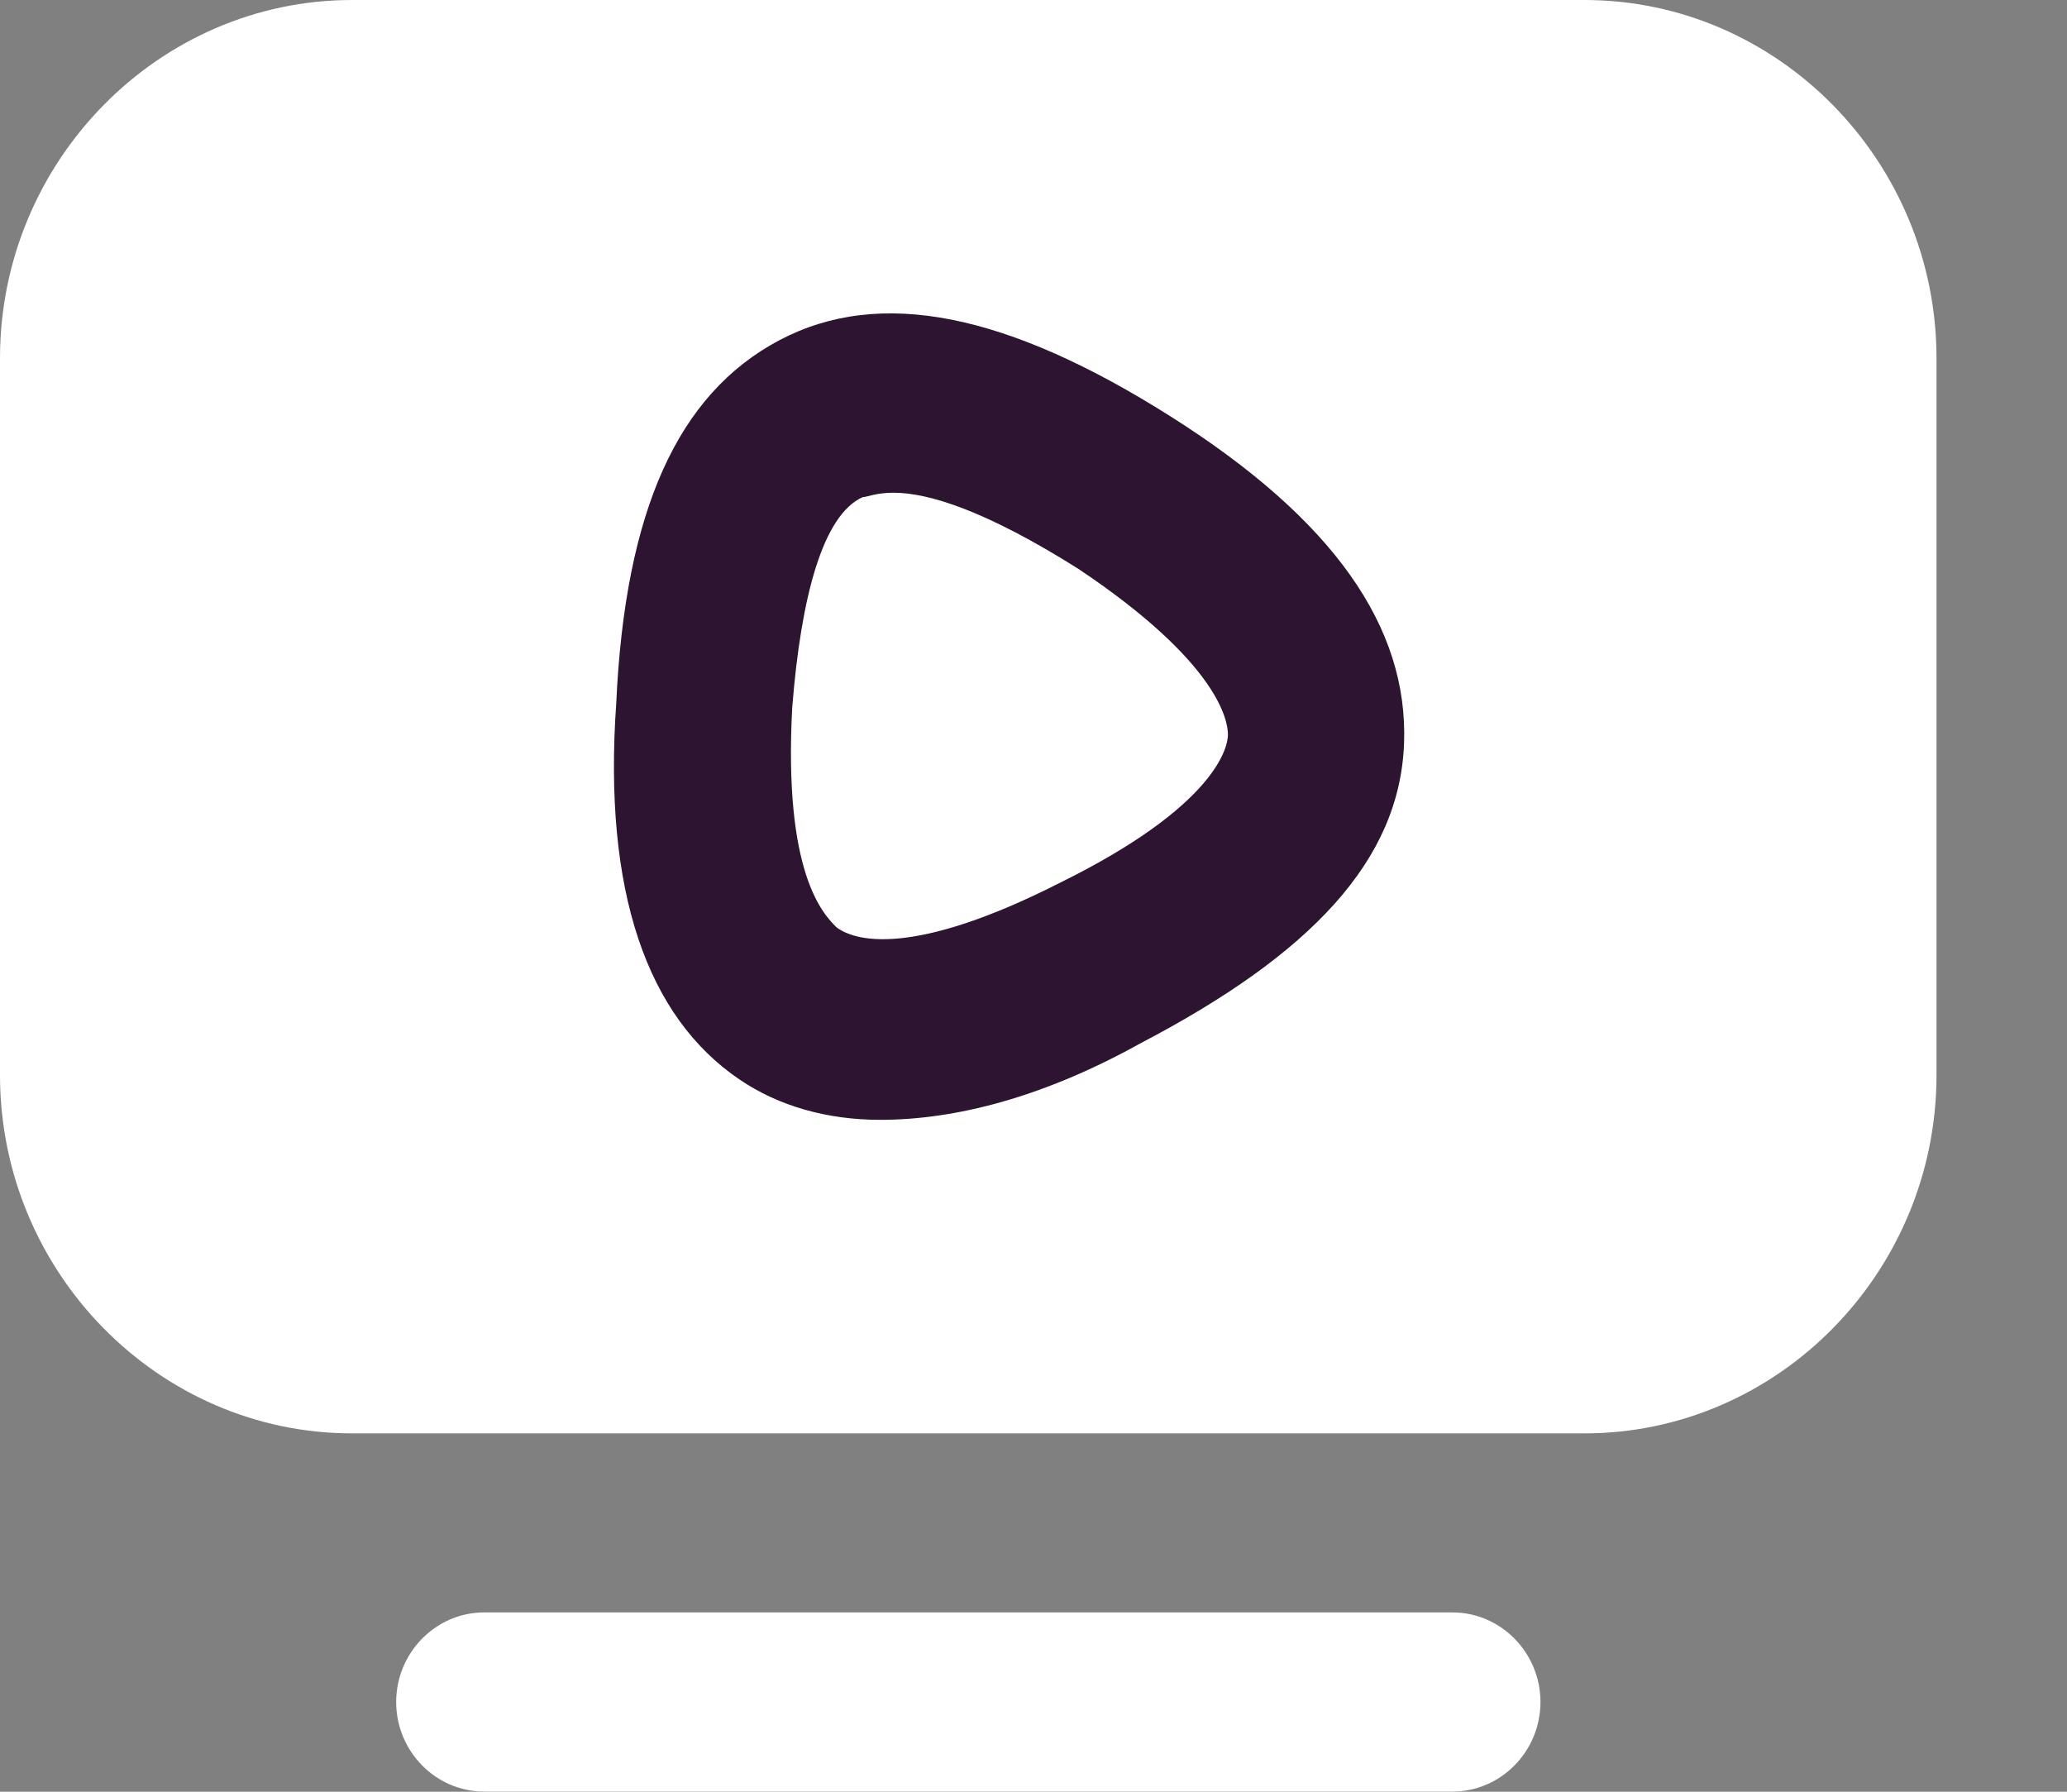
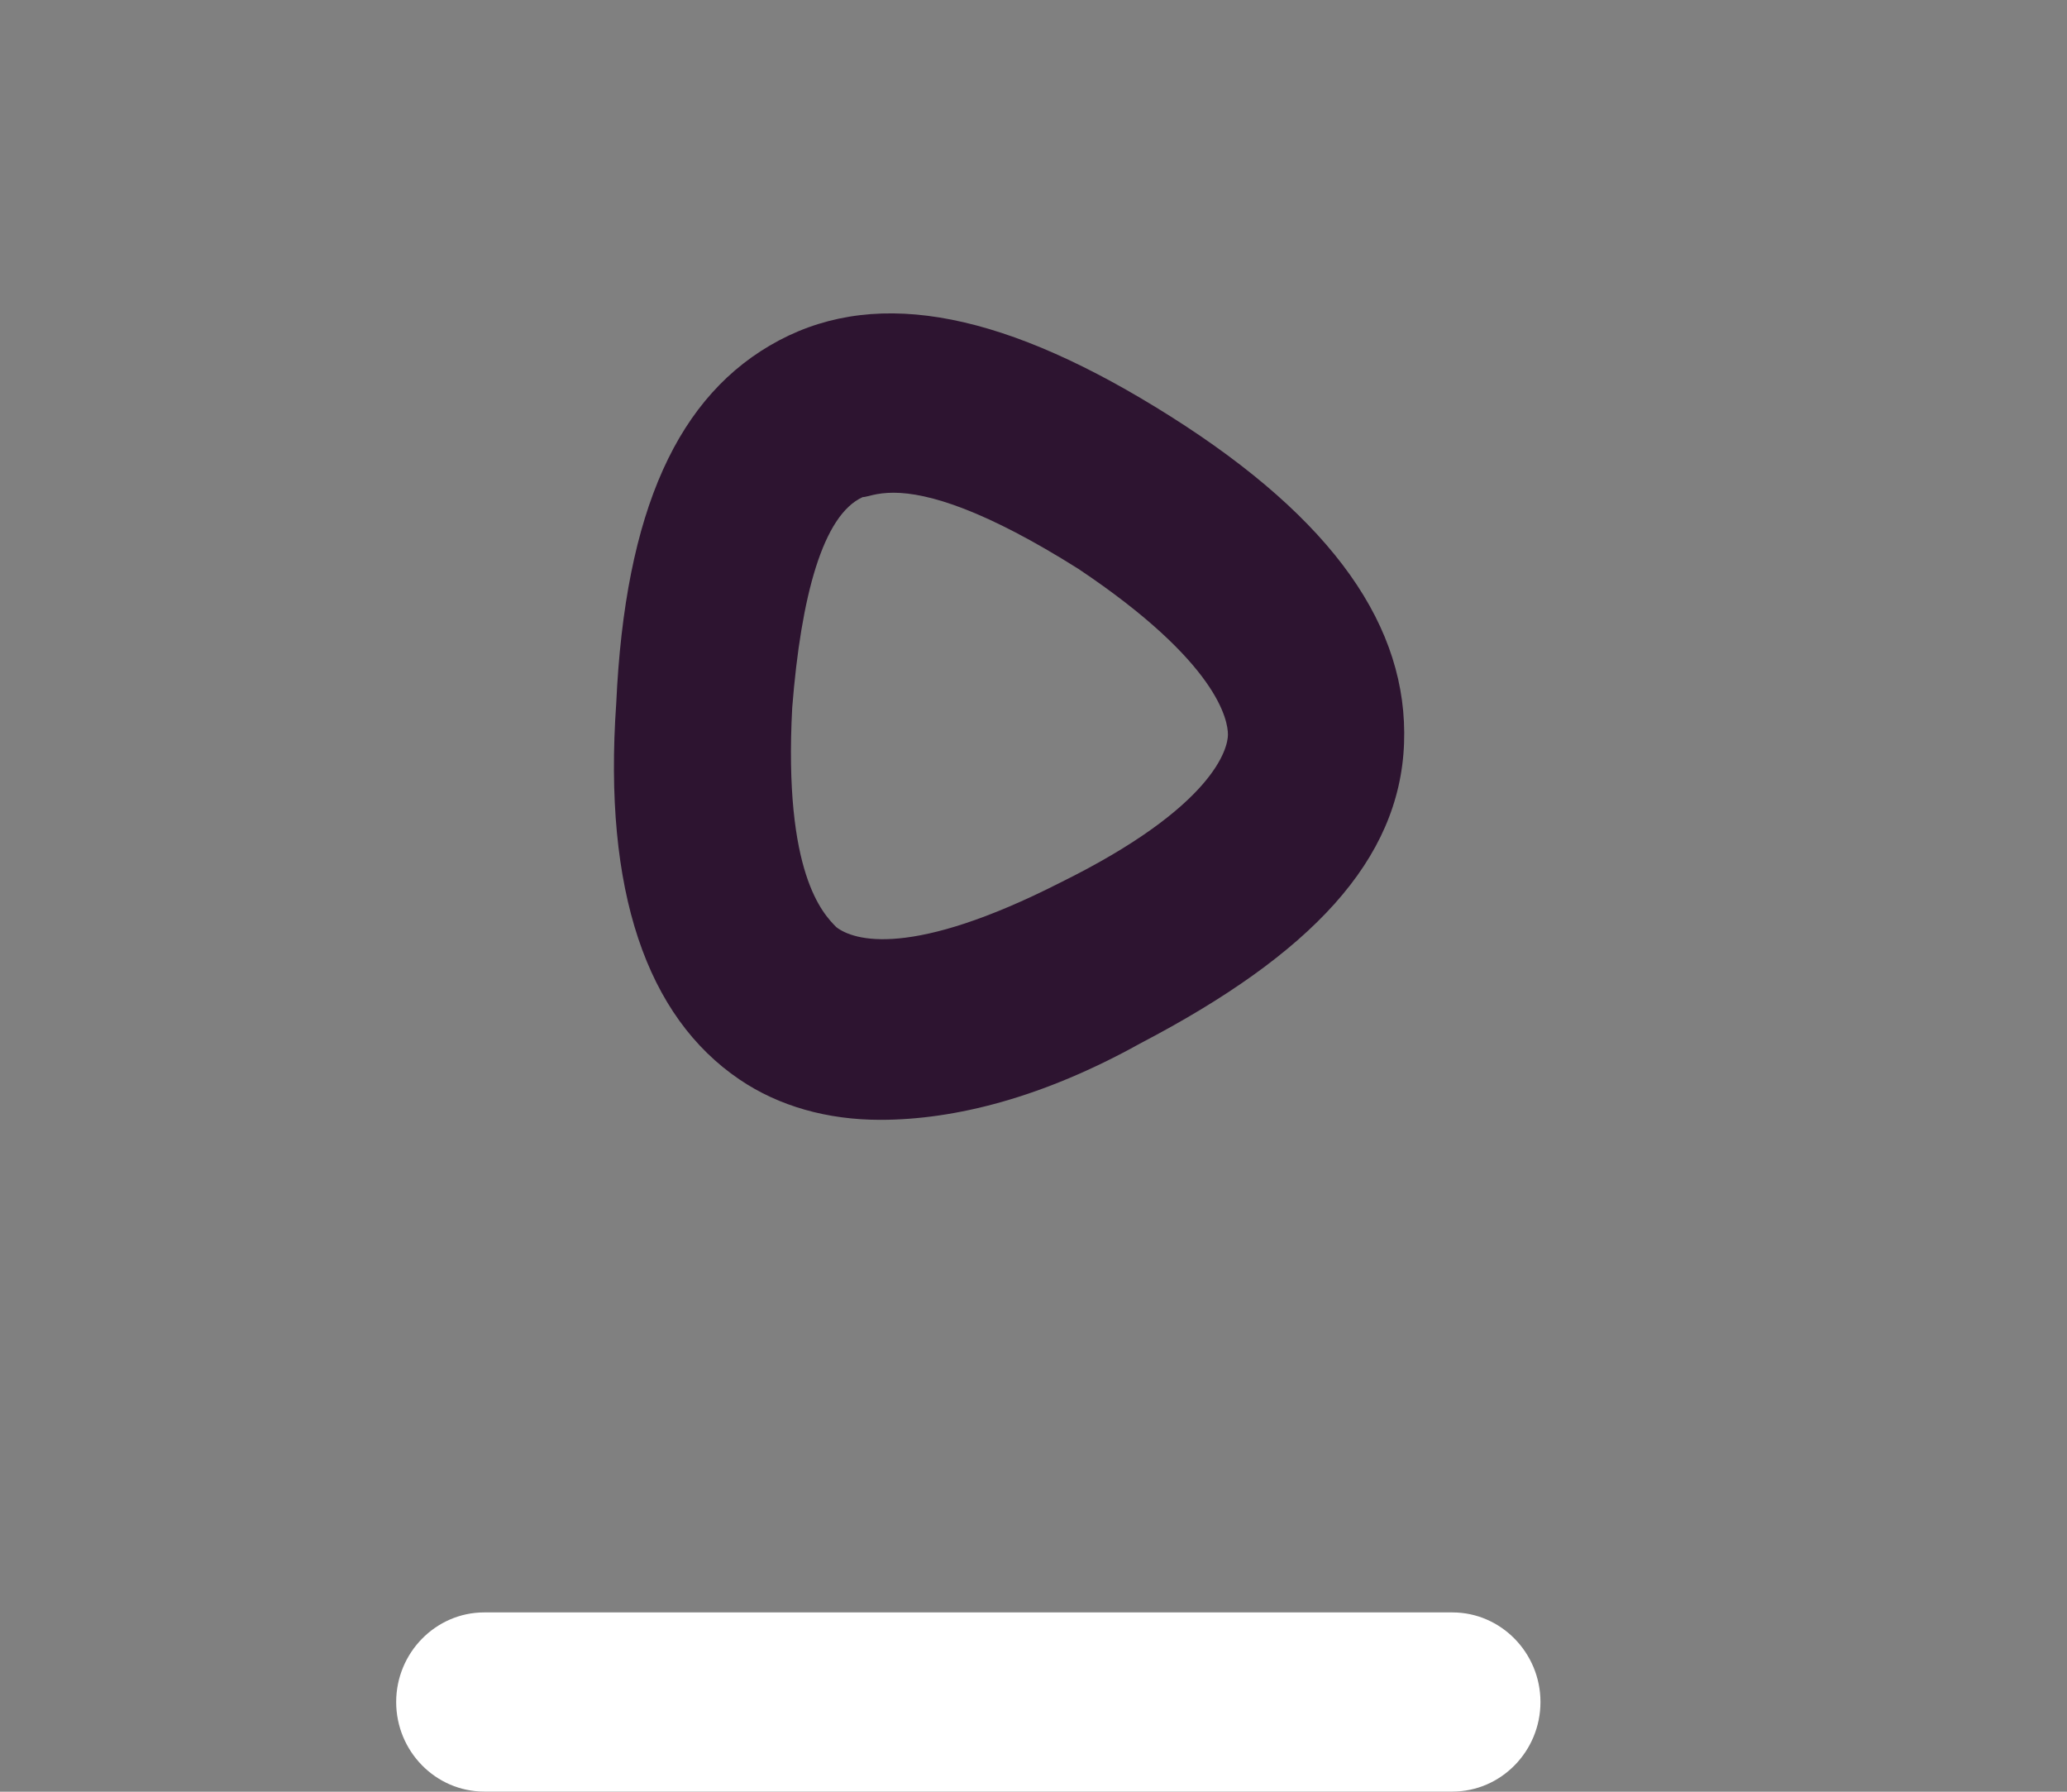
<svg xmlns="http://www.w3.org/2000/svg" width="15" height="13" viewBox="0 0 15 13" fill="none">
  <rect x="0" y="0" width="15" height="13" fill="#808080" stroke="none" />
-   <path d="M11.498 10.4H2.555C1.15 10.4 0 9.23 0 7.8V2.6C0 1.17 1.15 0 2.555 0H11.498C12.903 0 14.053 1.17 14.053 2.6V7.8C14.053 9.23 12.903 10.4 11.498 10.4ZM2.555 1.3C1.852 1.3 1.278 1.885 1.278 2.6V7.8C1.278 8.515 1.852 9.1 2.555 9.1H11.498C12.2 9.1 12.775 8.515 12.775 7.8V2.6C12.775 1.885 12.2 1.3 11.498 1.3H2.555Z" fill="white" />
-   <rect x="0.807" y="1" width="13" height="9" rx="2" fill="white" />
  <path d="M6.388 8.125C6.005 8.125 5.653 8.027 5.366 7.832C4.695 7.377 4.376 6.467 4.472 5.102C4.536 3.705 4.919 2.86 5.653 2.47C6.388 2.08 7.314 2.275 8.496 3.022C9.678 3.77 10.221 4.55 10.189 5.395C10.157 6.24 9.518 6.922 8.272 7.572C7.57 7.962 6.931 8.125 6.388 8.125ZM6.484 3.575C6.356 3.575 6.292 3.607 6.26 3.607C5.973 3.737 5.813 4.322 5.749 5.135C5.685 6.337 5.973 6.63 6.069 6.727C6.196 6.825 6.612 6.955 7.698 6.402C8.815 5.85 8.911 5.427 8.911 5.33C8.911 5.232 8.847 4.81 7.825 4.127C7.155 3.705 6.739 3.575 6.484 3.575Z" fill="#2D1430" />
  <path d="M10.54 12.999H3.514C3.162 12.999 2.875 12.707 2.875 12.349C2.875 11.992 3.162 11.699 3.514 11.699H10.54C10.892 11.699 11.179 11.992 11.179 12.349C11.179 12.707 10.892 12.999 10.54 12.999Z" fill="white" />
</svg>